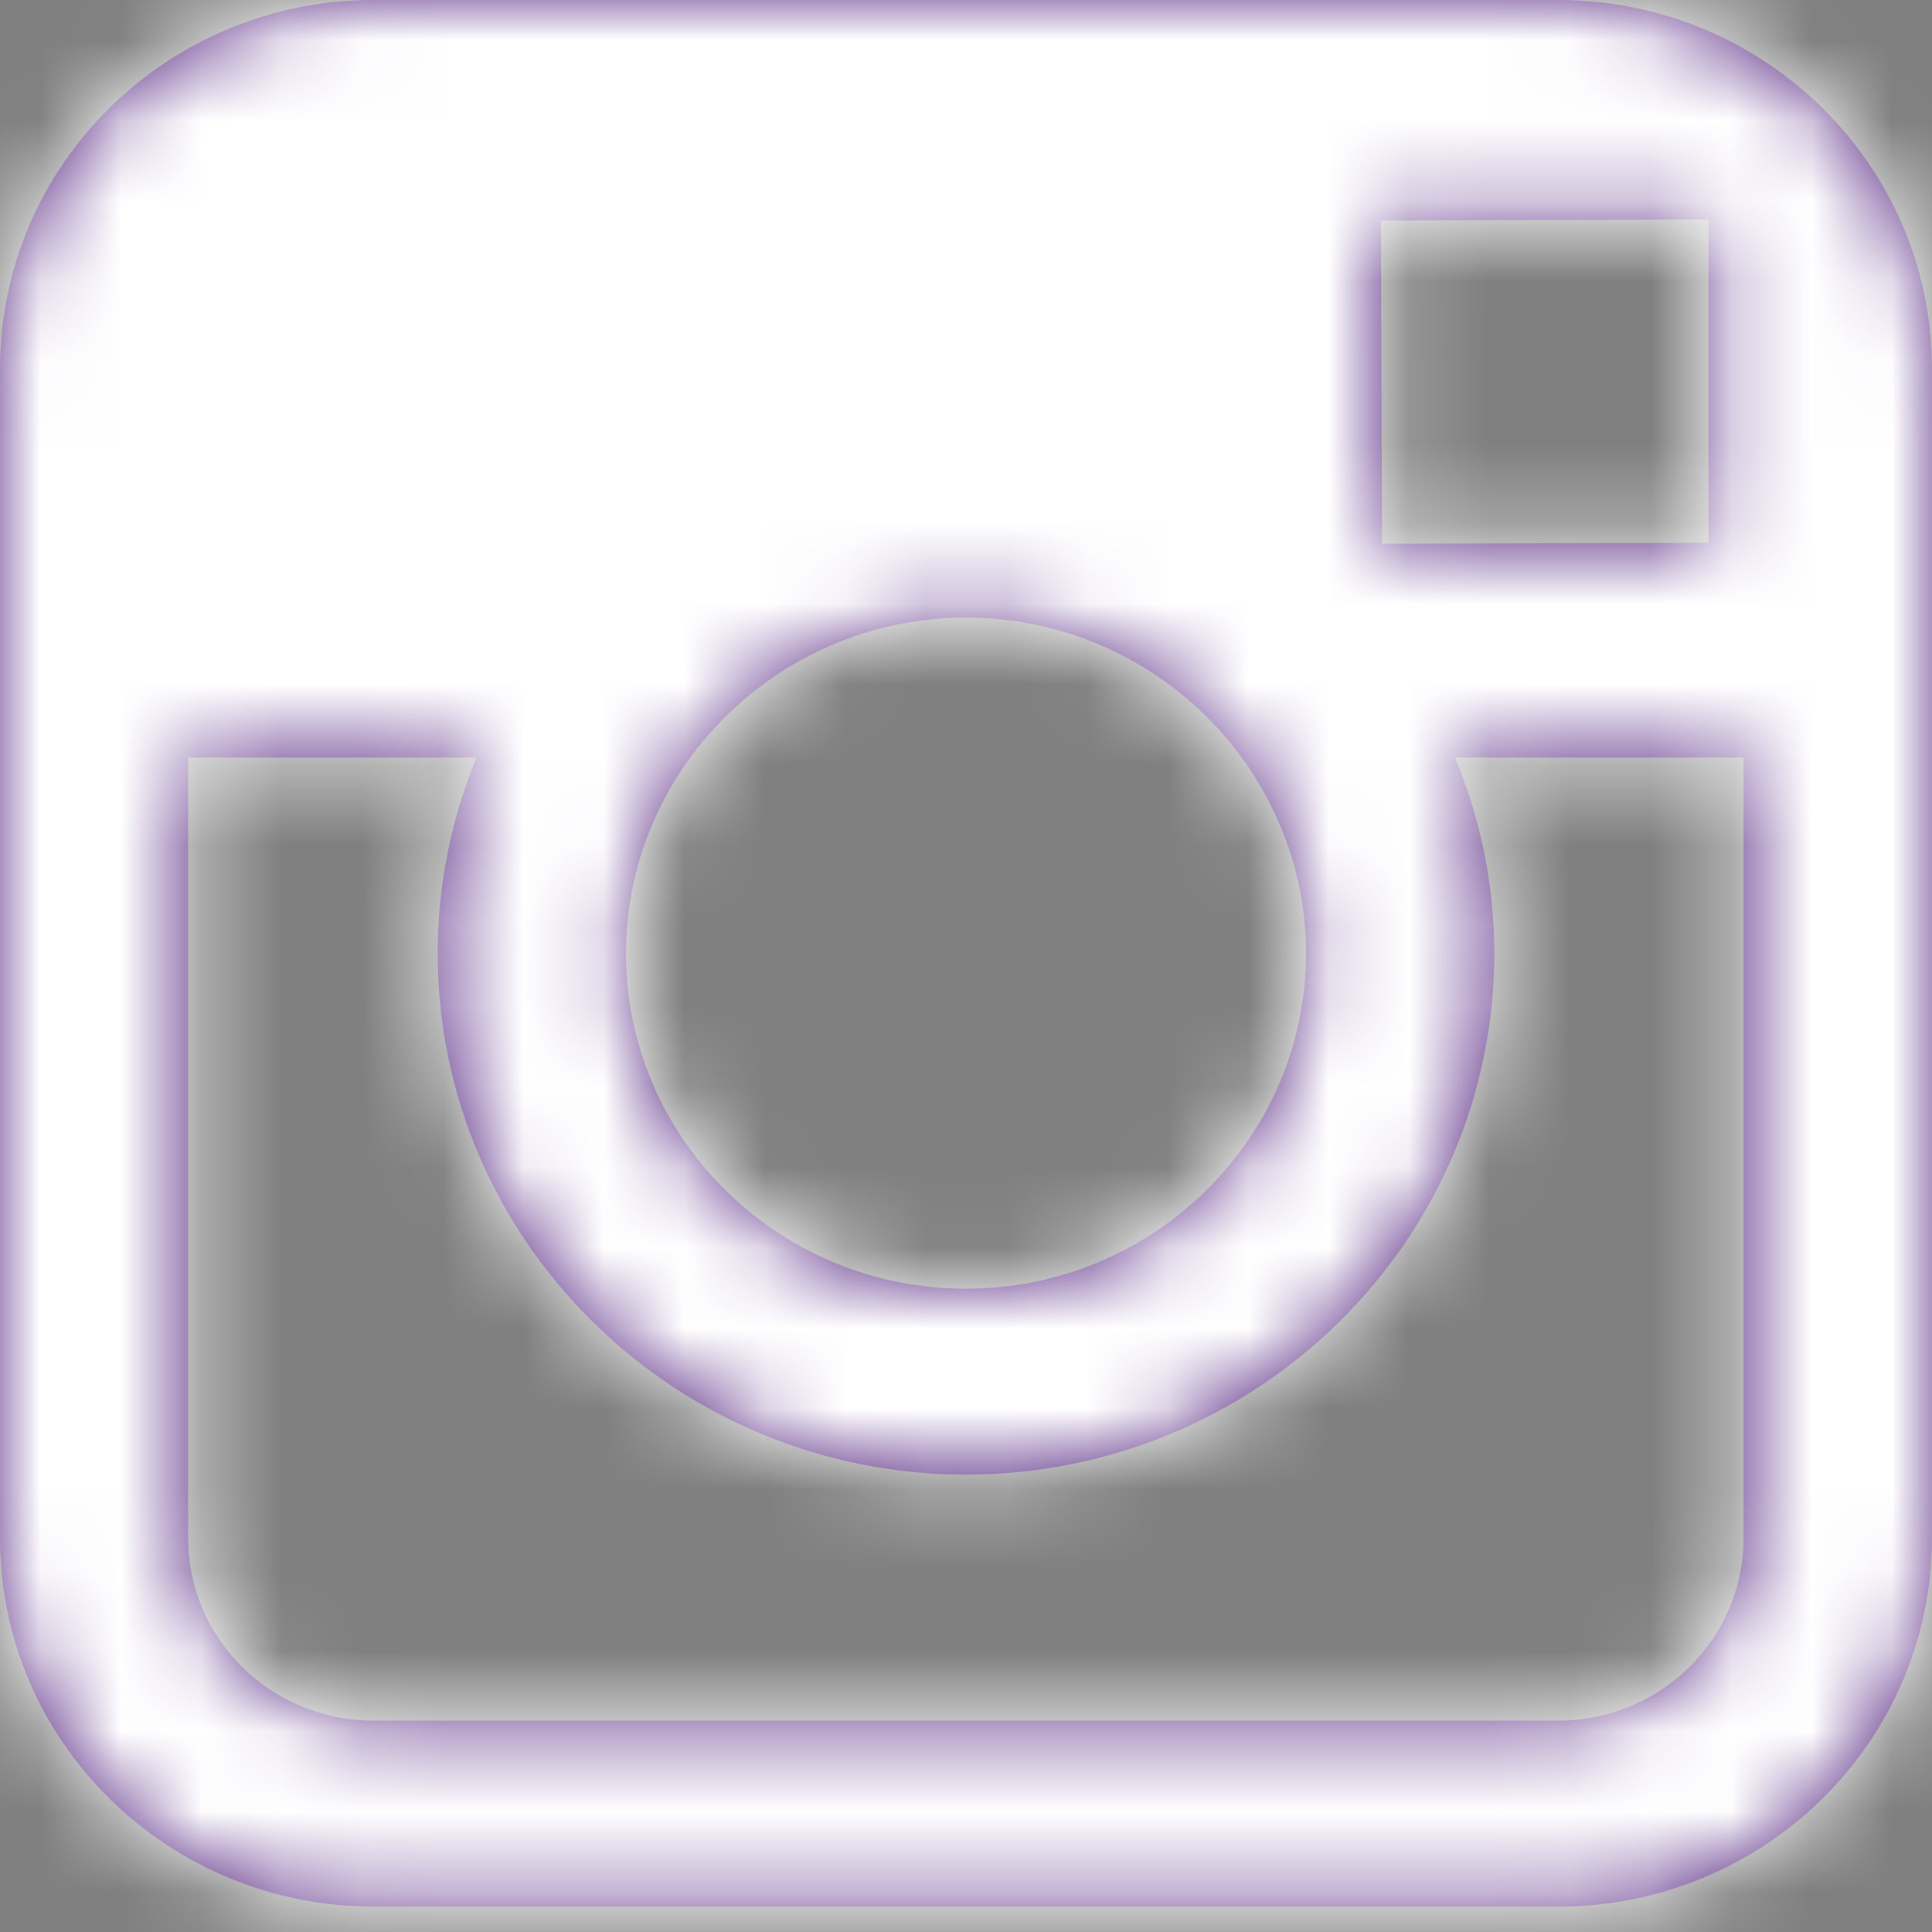
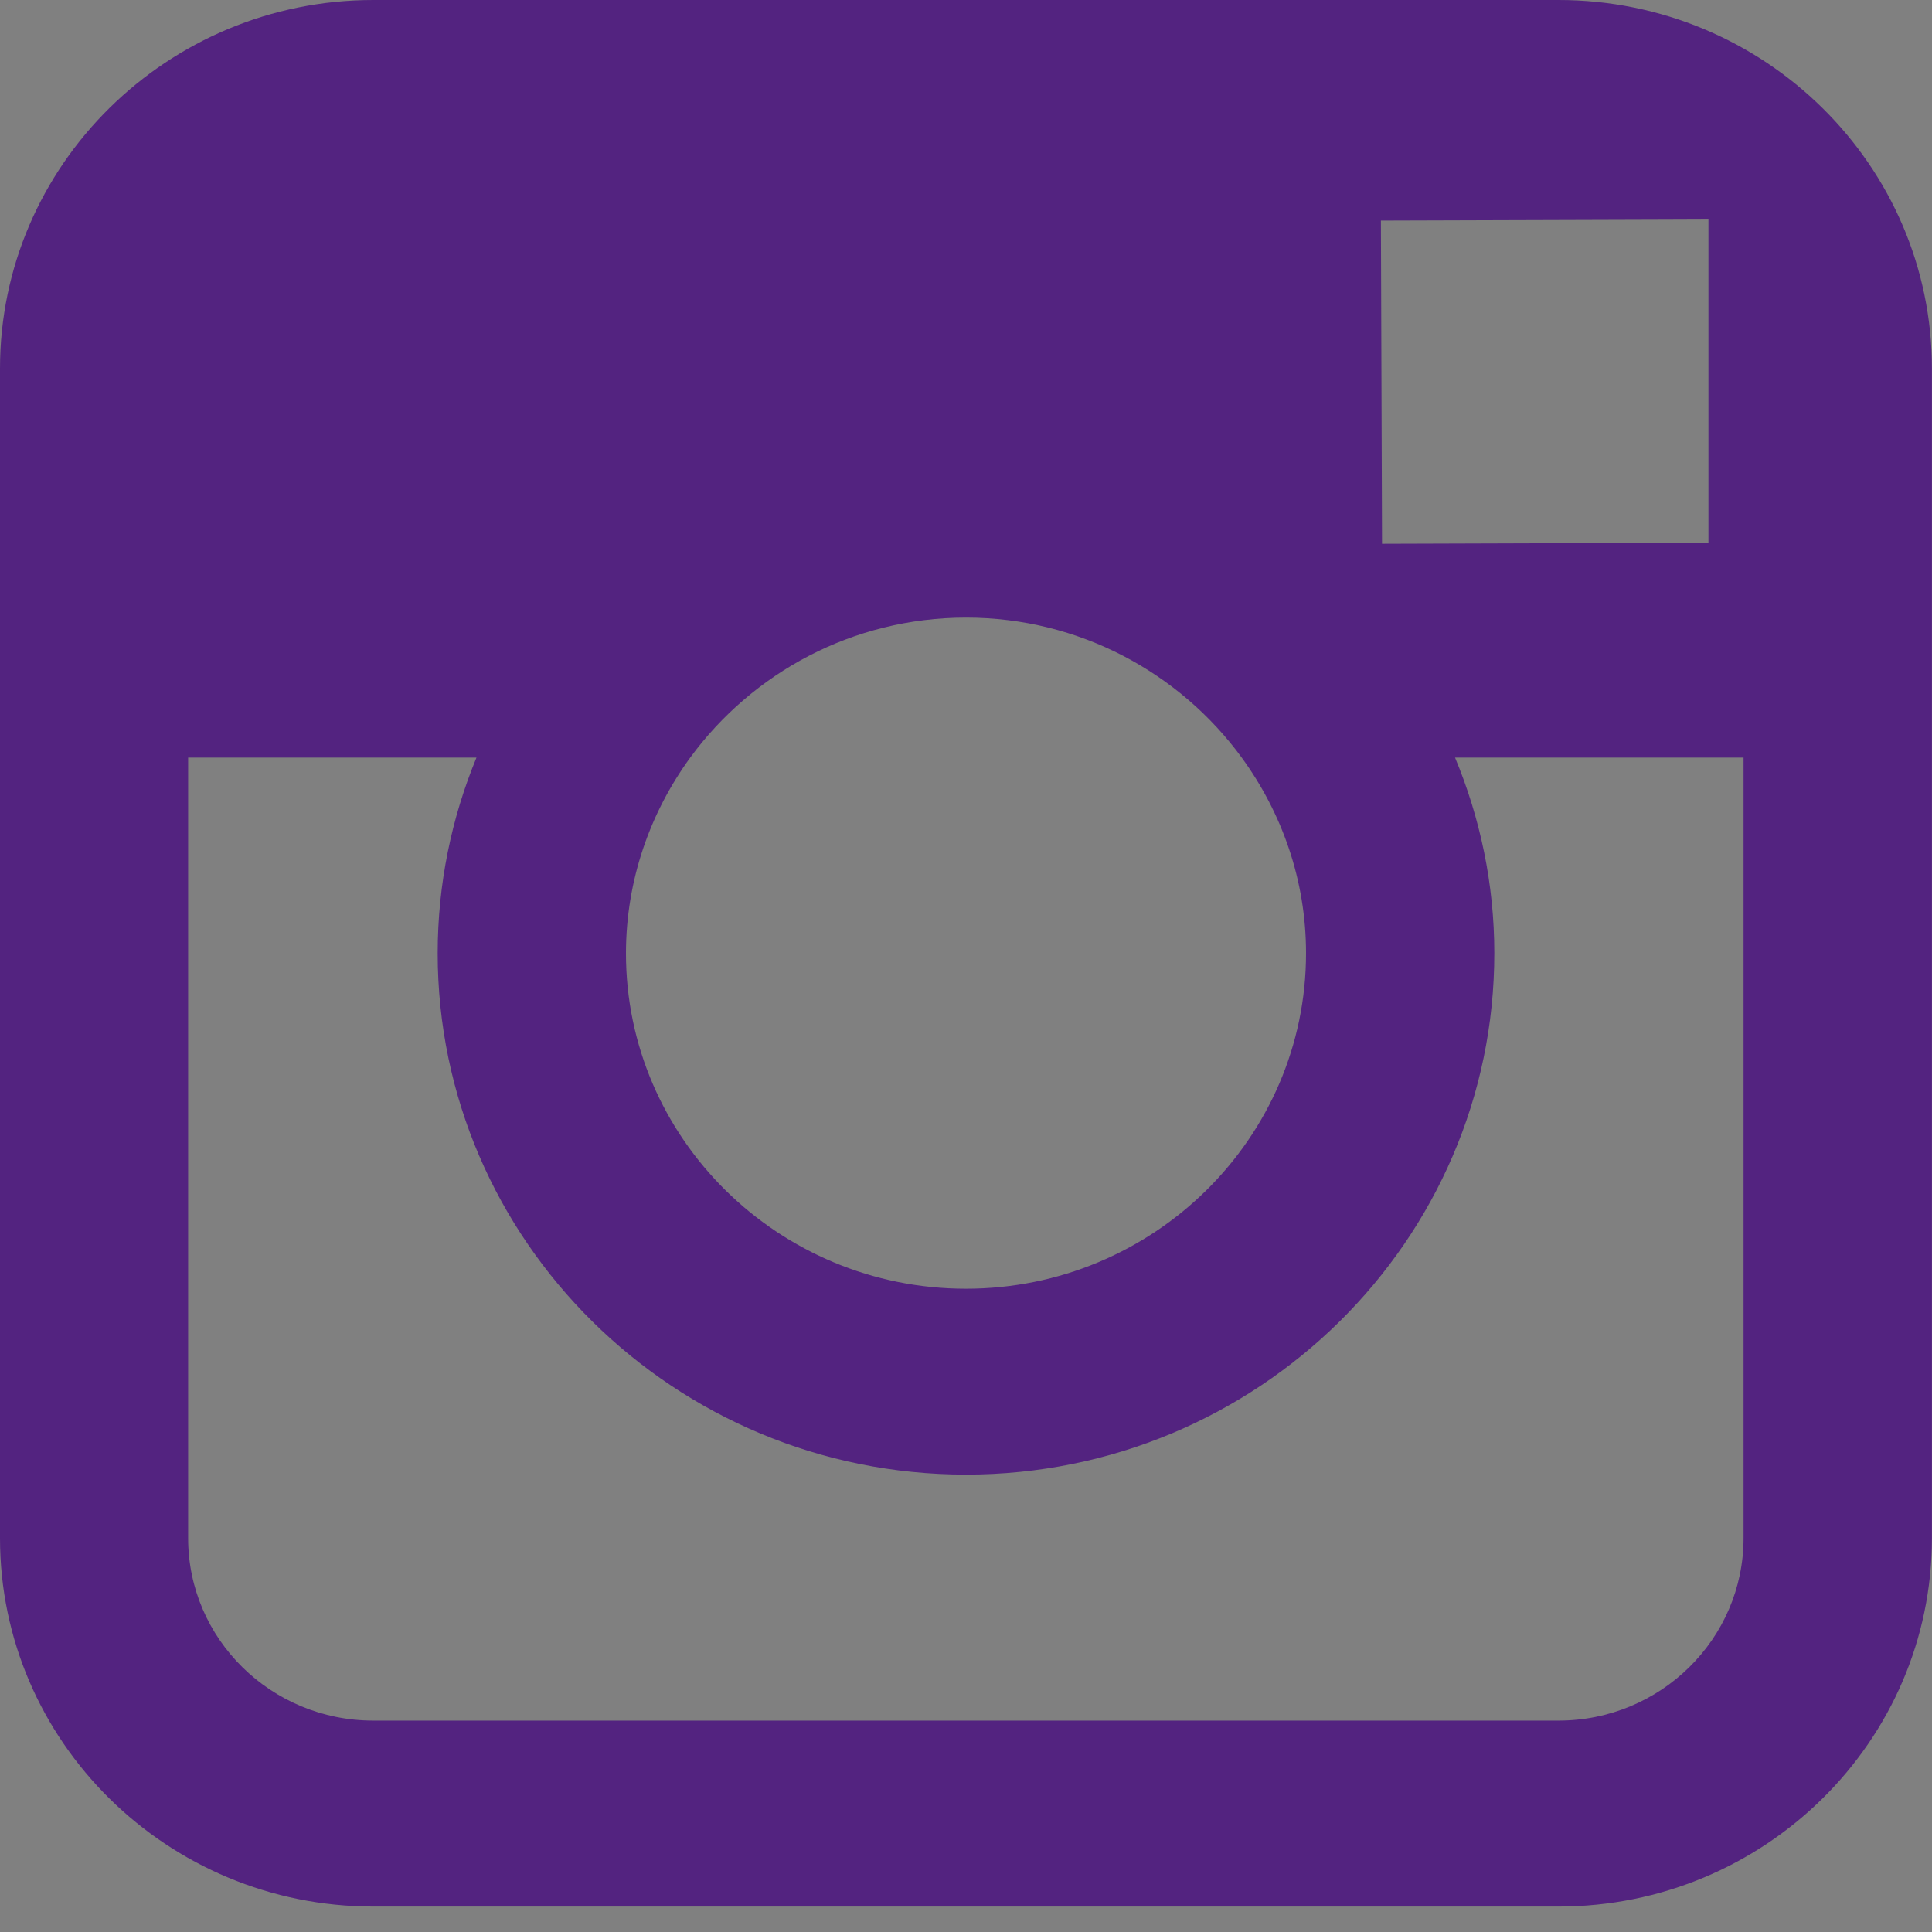
<svg xmlns="http://www.w3.org/2000/svg" xmlns:xlink="http://www.w3.org/1999/xlink" width="24px" height="24px" viewBox="0 0 24 24" version="1.1">
  <rect x="0" y="0" width="24" height="24" fill="#808080" stroke="none" />
  <title>instagram</title>
  <desc>Created with Sketch.</desc>
  <defs>
-     <path d="M23.999,9.411 L23.999,19.107 C23.999,21.632 21.919,23.684 19.361,23.684 L4.638,23.684 C2.08,23.684 1.77635684e-15,21.632 1.77635684e-15,19.107 L1.77635684e-15,9.411 L1.77635684e-15,4.577 C1.77635684e-15,2.052 2.08,0 4.638,0 L19.36,0 C21.919,0 23.999,2.052 23.999,4.577 L23.999,9.411 Z M11.999,16.009 C14.327,16.009 16.224,14.14 16.224,11.841 C16.224,10.933 15.924,10.096 15.425,9.411 C14.658,8.361 13.41,7.672 12.001,7.672 C10.591,7.672 9.345,8.36 8.575,9.41 C8.076,10.095 7.777,10.933 7.776,11.84 C7.774,14.139 9.67,16.009 11.999,16.009 Z M21.223,6.742 L21.223,3.247 L21.223,2.727 L20.693,2.729 L17.154,2.74 L17.168,6.755 L21.223,6.742 Z M18.563,11.841 C18.563,15.411 15.619,18.318 12,18.318 C8.38,18.318 5.437,15.411 5.437,11.841 C5.437,10.982 5.61,10.161 5.919,9.411 L2.337,9.411 L2.337,19.107 C2.337,20.36 3.368,21.374 4.637,21.374 L19.36,21.374 C20.627,21.374 21.659,20.36 21.659,19.107 L21.659,9.411 L18.075,9.411 C18.387,10.161 18.563,10.982 18.563,11.841 Z" id="path-1" />
+     <path d="M23.999,9.411 L23.999,19.107 C23.999,21.632 21.919,23.684 19.361,23.684 L4.638,23.684 C2.08,23.684 1.77635684e-15,21.632 1.77635684e-15,19.107 L1.77635684e-15,9.411 L1.77635684e-15,4.577 C1.77635684e-15,2.052 2.08,0 4.638,0 L19.36,0 C21.919,0 23.999,2.052 23.999,4.577 L23.999,9.411 Z M11.999,16.009 C14.327,16.009 16.224,14.14 16.224,11.841 C16.224,10.933 15.924,10.096 15.425,9.411 C14.658,8.361 13.41,7.672 12.001,7.672 C10.591,7.672 9.345,8.36 8.575,9.41 C8.076,10.095 7.777,10.933 7.776,11.84 C7.774,14.139 9.67,16.009 11.999,16.009 Z M21.223,6.742 L21.223,3.247 L21.223,2.727 L20.693,2.729 L17.154,2.74 L17.168,6.755 L21.223,6.742 Z M18.563,11.841 C18.563,15.411 15.619,18.318 12,18.318 C8.38,18.318 5.437,15.411 5.437,11.841 C5.437,10.982 5.61,10.161 5.919,9.411 L2.337,9.411 L2.337,19.107 C2.337,20.36 3.368,21.374 4.637,21.374 L19.36,21.374 C20.627,21.374 21.659,20.36 21.659,19.107 L21.659,9.411 L18.075,9.411 C18.387,10.161 18.563,10.982 18.563,11.841 " id="path-1" />
  </defs>
  <g id="Symbols" stroke="none" stroke-width="1" fill="none" fill-rule="evenodd">
    <g id="Footer" transform="translate(-354, -125)">
      <g id="Social-Media" transform="translate(213, 125)">
        <g id="instagram" transform="translate(141, 0)">
          <mask id="mask-2" fill="white">
            <use xlink:href="#path-1" />
          </mask>
          <use id="Combined-Shape2" fill="#532380" fill-rule="nonzero" xlink:href="#path-1" />
          <g id="↪🎨" mask="url(#mask-2)" fill="#FFFFFF">
            <g transform="translate(-8.571, -8.459)" id="Atoms-/-Colors-/-Black">
-               <rect x="0" y="0" width="41.143" height="40.602" />
-             </g>
+               </g>
          </g>
        </g>
      </g>
    </g>
  </g>
</svg>